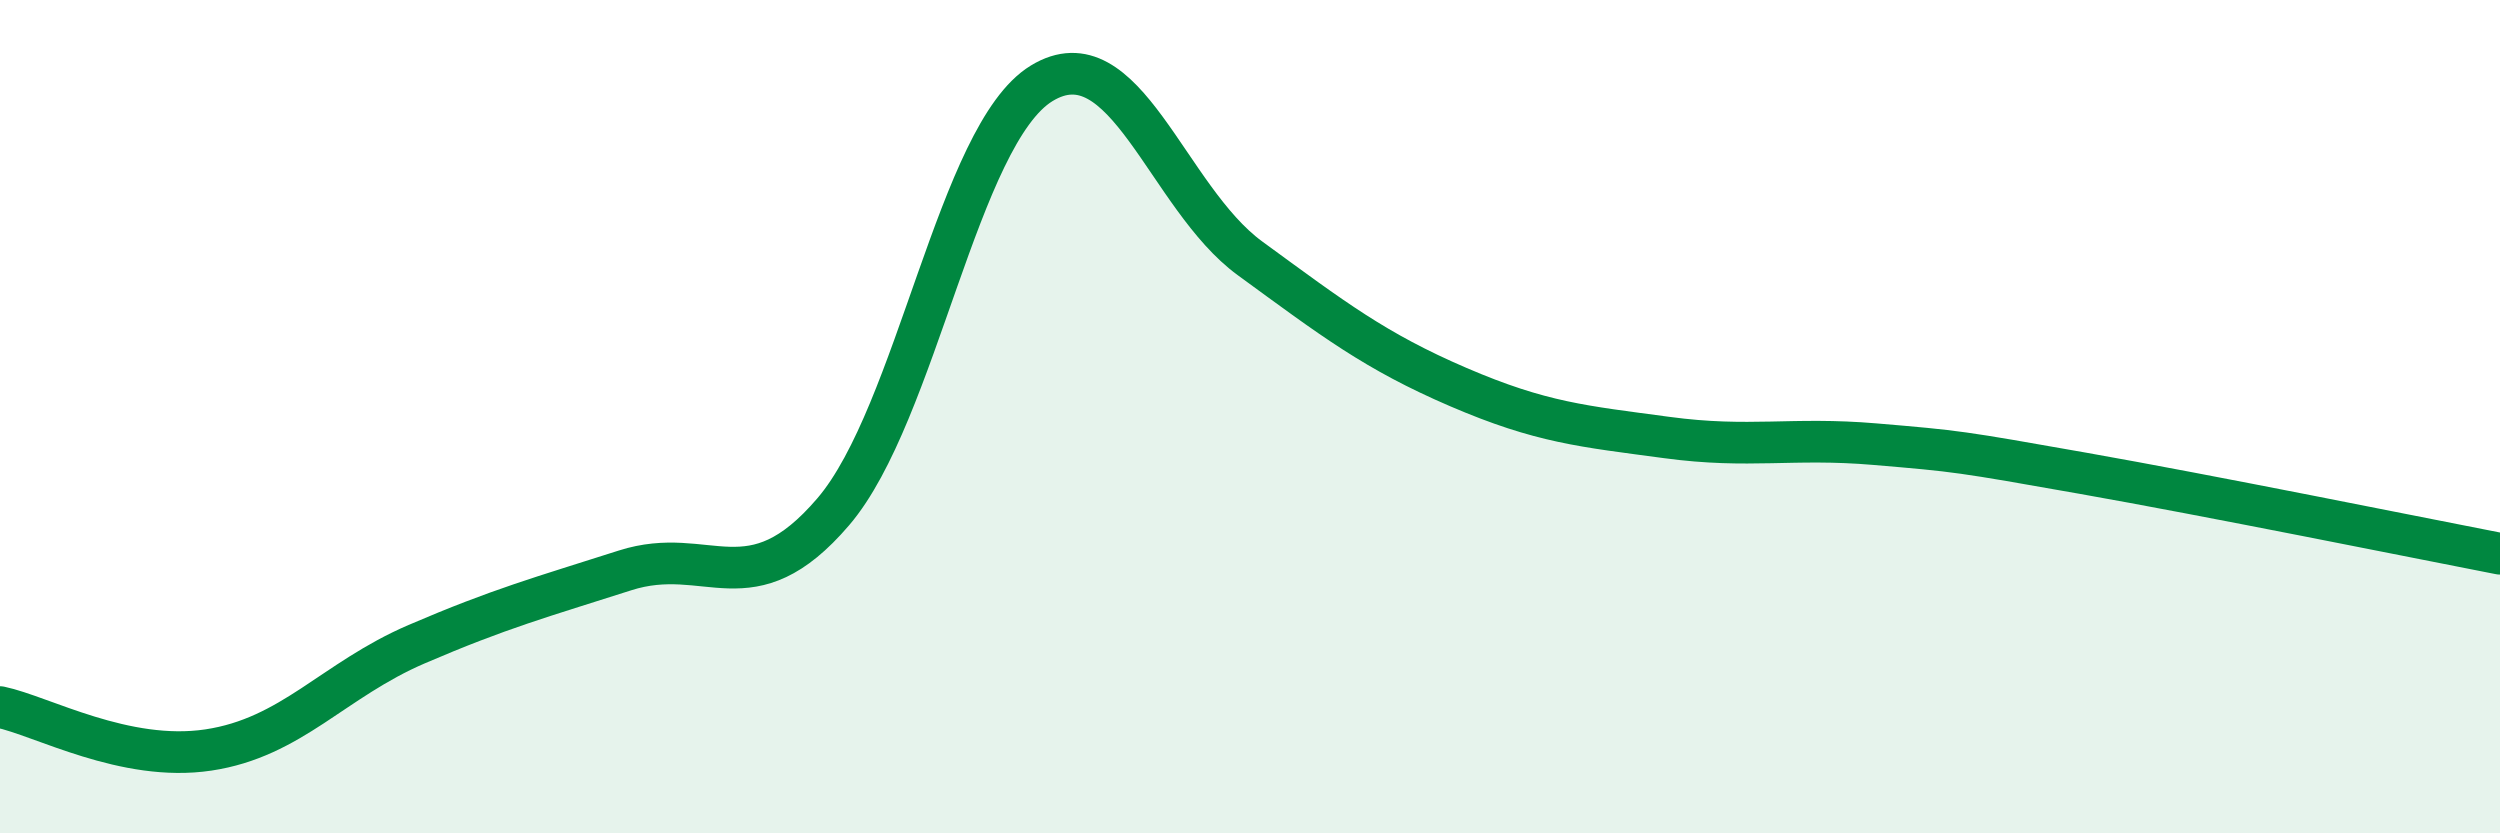
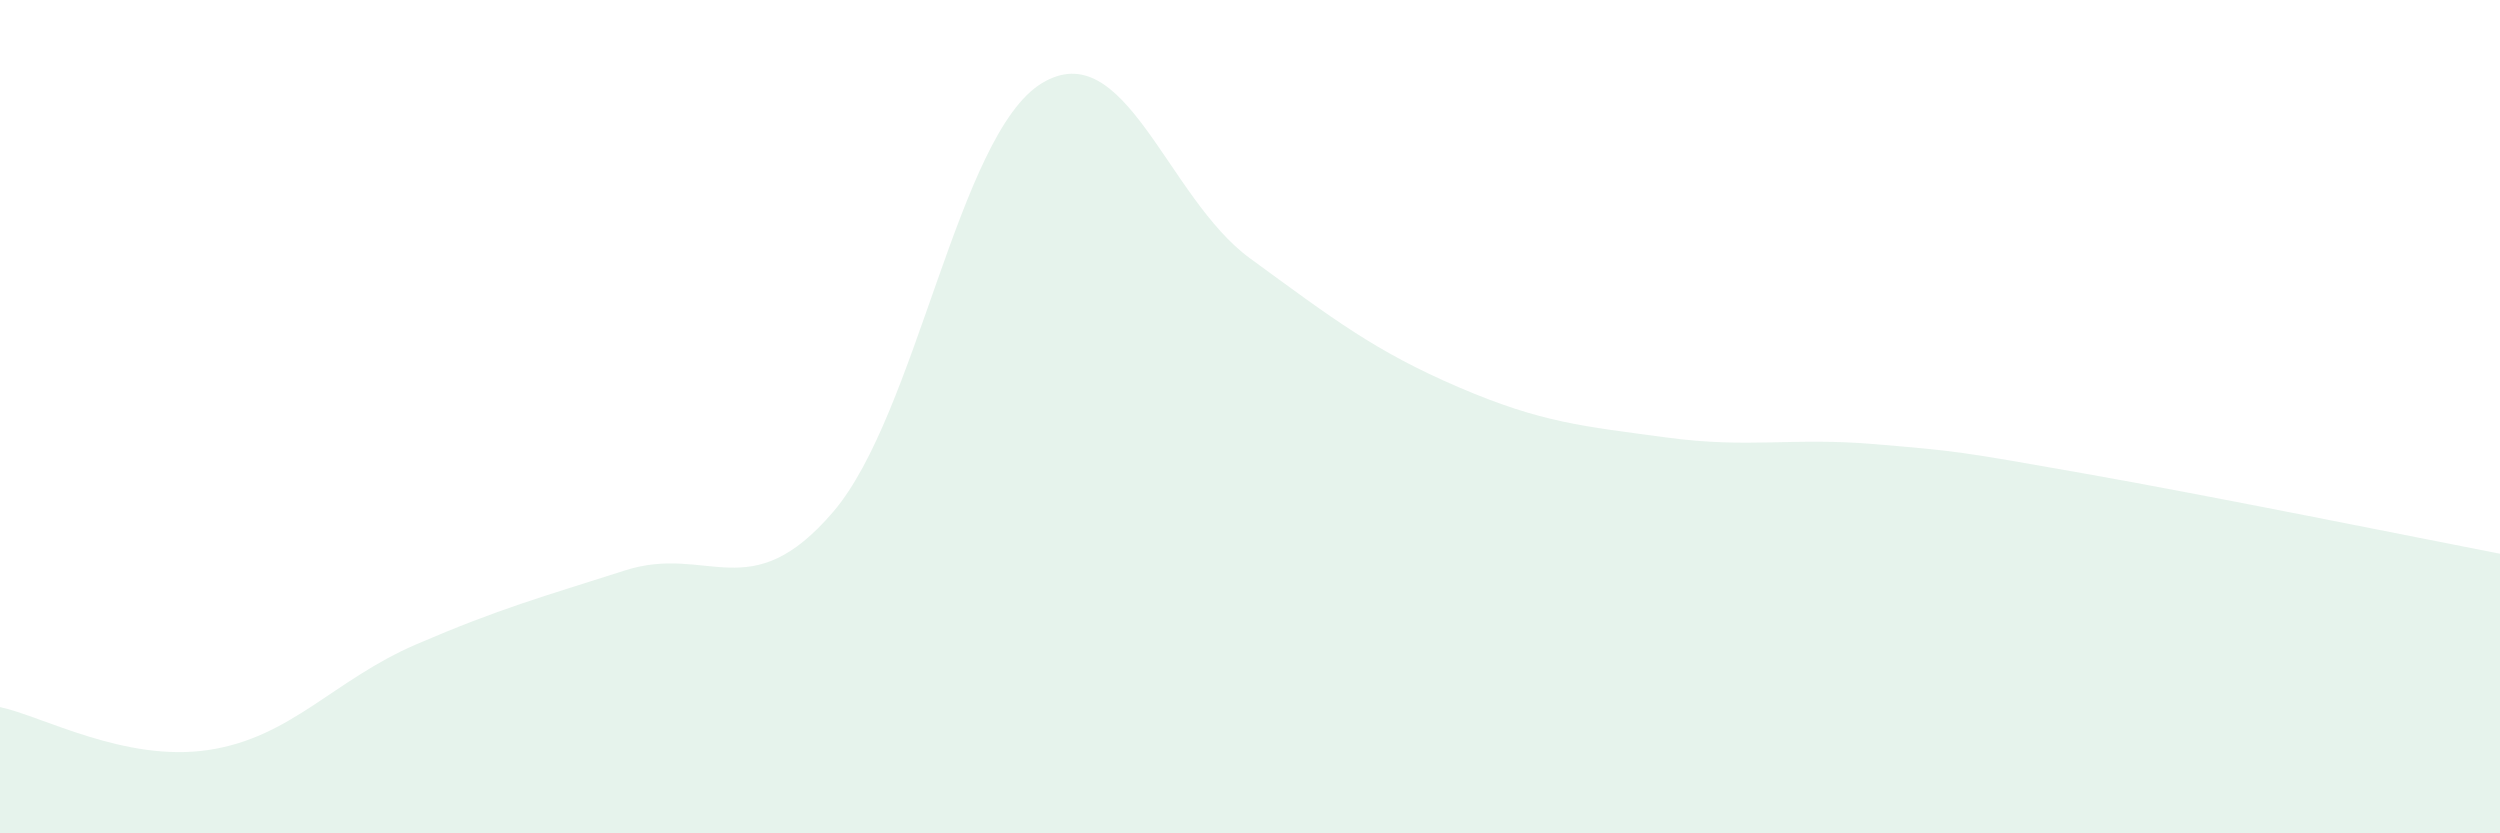
<svg xmlns="http://www.w3.org/2000/svg" width="60" height="20" viewBox="0 0 60 20">
  <path d="M 0,16.97 C 1,17.18 3,18.3 5,18 C 7,17.7 8,16.32 10,15.46 C 12,14.6 13,14.33 15,13.69 C 17,13.05 18,14.62 20,12.28 C 22,9.94 23,3.22 25,2 C 27,0.78 28,4.74 30,6.2 C 32,7.66 33,8.43 35,9.29 C 37,10.15 38,10.23 40,10.5 C 42,10.77 43,10.49 45,10.66 C 47,10.83 47,10.83 50,11.36 C 53,11.89 58,12.9 60,13.29L60 20L0 20Z" fill="#008740" opacity="0.1" stroke-linecap="round" stroke-linejoin="round" />
-   <path d="M 0,16.97 C 1,17.18 3,18.3 5,18 C 7,17.7 8,16.32 10,15.46 C 12,14.6 13,14.33 15,13.69 C 17,13.05 18,14.62 20,12.28 C 22,9.94 23,3.22 25,2 C 27,0.78 28,4.74 30,6.2 C 32,7.66 33,8.43 35,9.29 C 37,10.15 38,10.23 40,10.5 C 42,10.77 43,10.49 45,10.66 C 47,10.83 47,10.83 50,11.36 C 53,11.89 58,12.9 60,13.29" stroke="#008740" stroke-width="1" fill="none" stroke-linecap="round" stroke-linejoin="round" />
</svg>